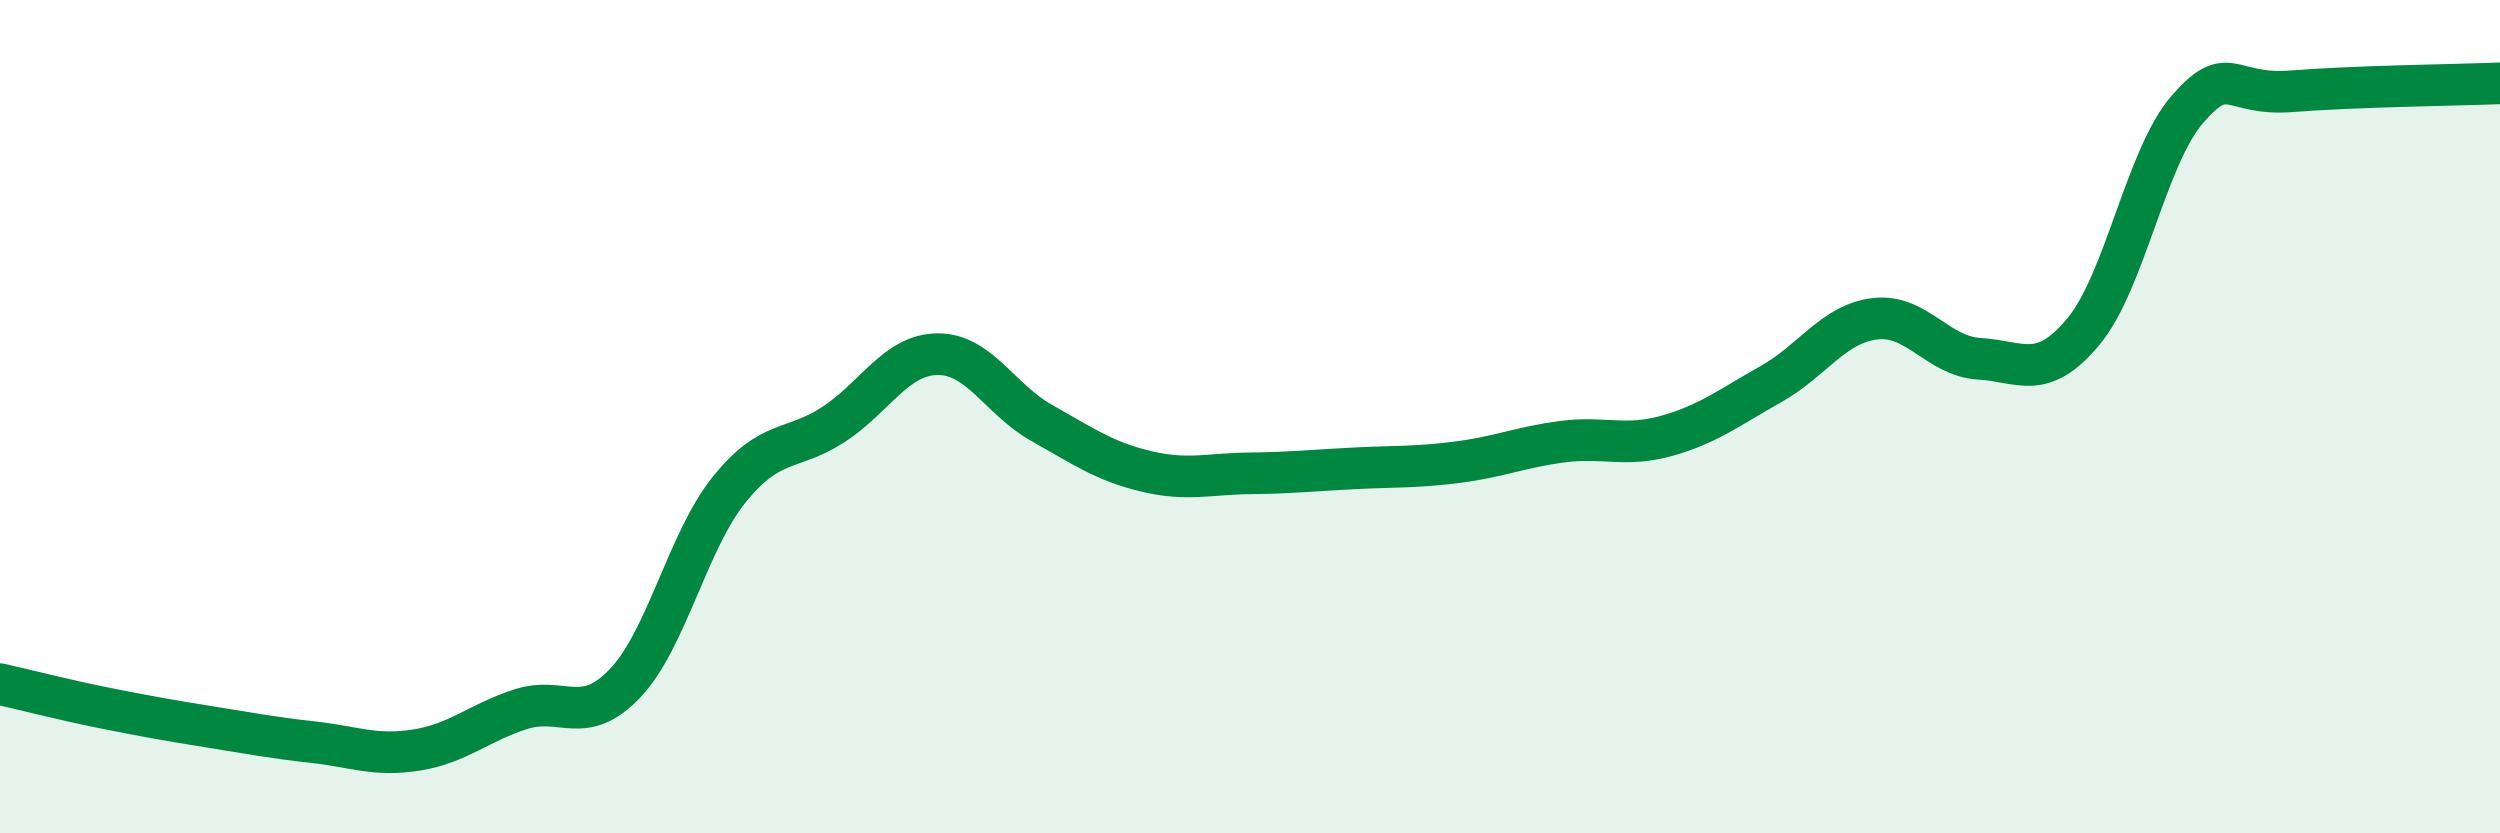
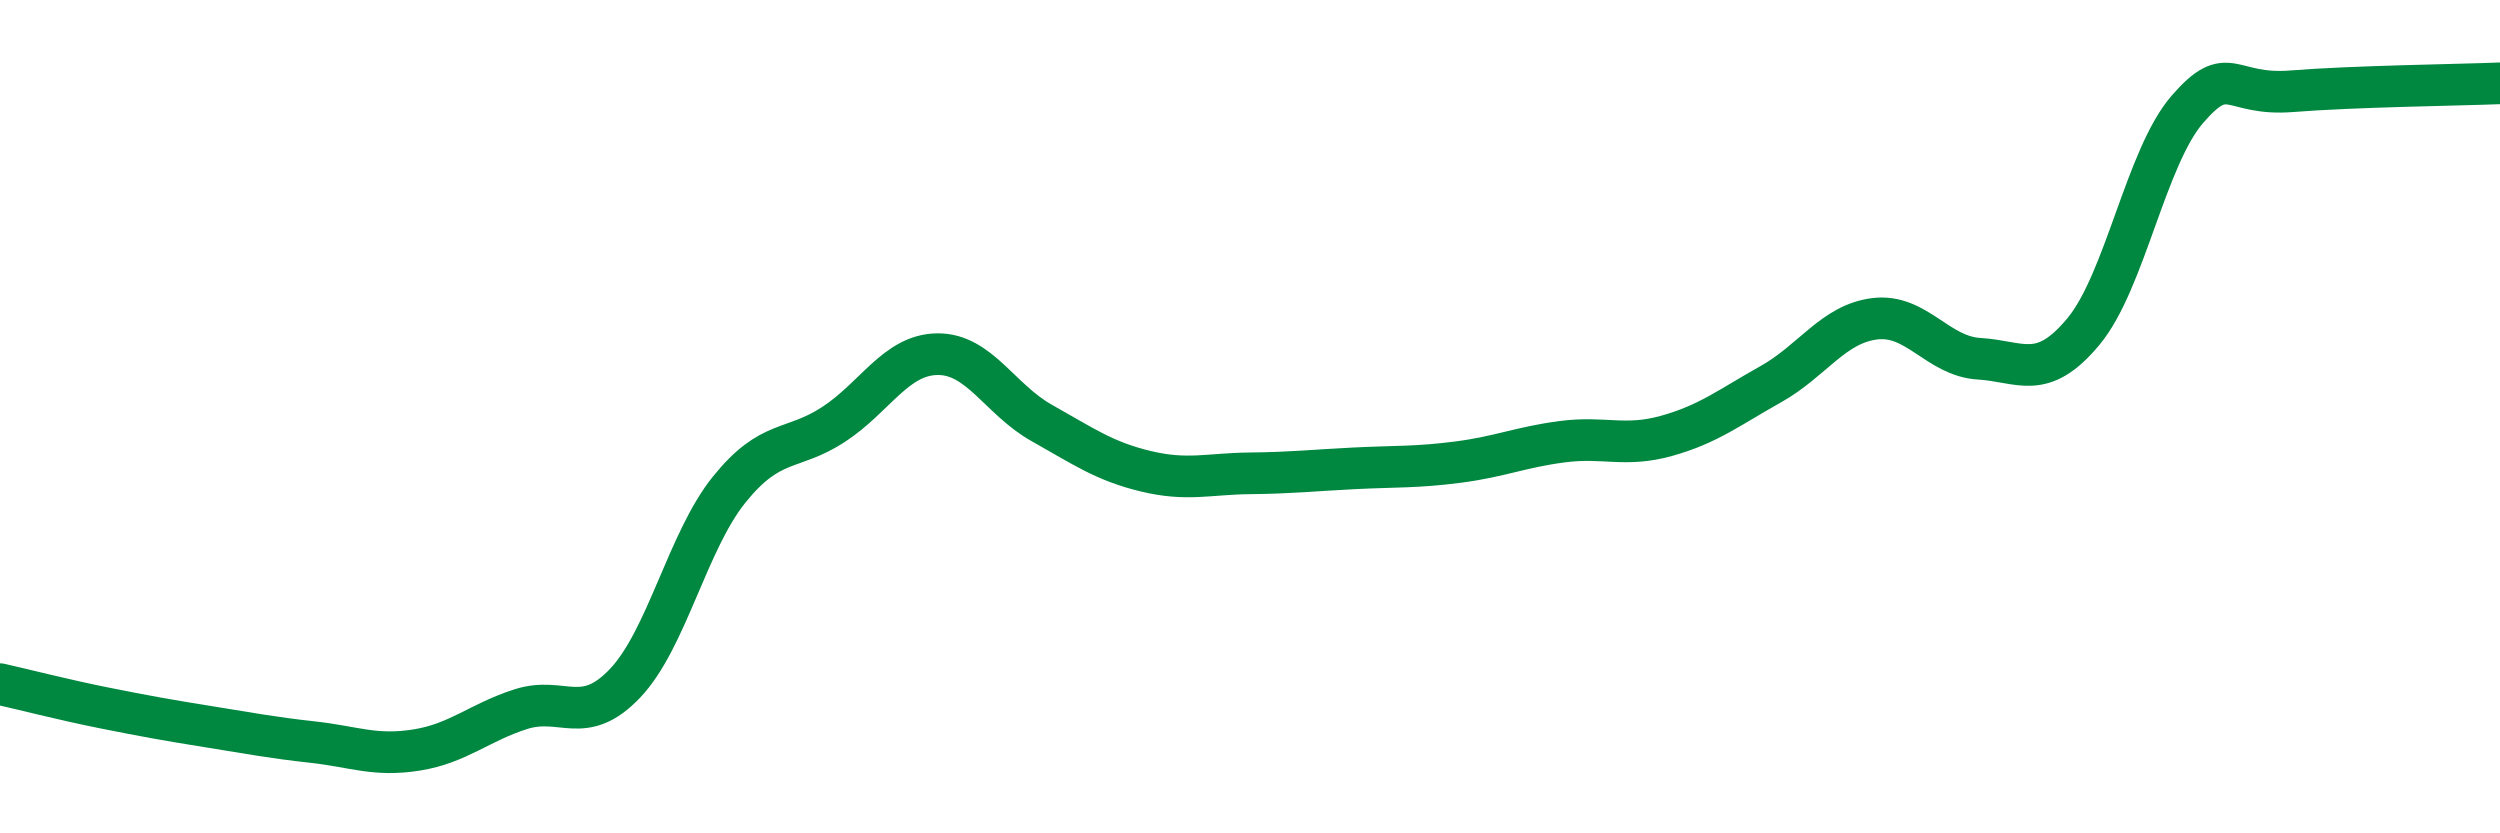
<svg xmlns="http://www.w3.org/2000/svg" width="60" height="20" viewBox="0 0 60 20">
-   <path d="M 0,16.42 C 0.5,16.53 1.5,16.79 2.5,16.99 C 3.5,17.19 4,17.28 5,17.44 C 6,17.6 6.5,17.7 7.5,17.81 C 8.5,17.92 9,18.16 10,18 C 11,17.84 11.5,17.34 12.5,17.02 C 13.5,16.7 14,17.45 15,16.4 C 16,15.35 16.5,12.99 17.5,11.75 C 18.5,10.51 19,10.84 20,10.19 C 21,9.54 21.5,8.51 22.5,8.5 C 23.5,8.49 24,9.59 25,10.15 C 26,10.71 26.5,11.07 27.5,11.31 C 28.5,11.55 29,11.37 30,11.36 C 31,11.35 31.5,11.29 32.5,11.24 C 33.5,11.19 34,11.22 35,11.09 C 36,10.96 36.5,10.73 37.5,10.6 C 38.5,10.47 39,10.74 40,10.46 C 41,10.18 41.5,9.78 42.5,9.22 C 43.5,8.66 44,7.77 45,7.65 C 46,7.53 46.5,8.55 47.5,8.61 C 48.5,8.67 49,9.16 50,7.96 C 51,6.76 51.5,3.77 52.5,2.62 C 53.5,1.47 53.5,2.31 55,2.19 C 56.5,2.07 59,2.04 60,2L60 20L0 20Z" fill="#008740" opacity="0.1" stroke-linecap="round" stroke-linejoin="round" />
  <path d="M 0,16.42 C 0.5,16.53 1.5,16.79 2.5,16.99 C 3.5,17.19 4,17.28 5,17.44 C 6,17.6 6.5,17.7 7.5,17.81 C 8.5,17.92 9,18.16 10,18 C 11,17.84 11.5,17.34 12.5,17.02 C 13.5,16.7 14,17.45 15,16.4 C 16,15.35 16.5,12.99 17.5,11.75 C 18.5,10.51 19,10.84 20,10.19 C 21,9.54 21.5,8.51 22.5,8.5 C 23.5,8.49 24,9.59 25,10.15 C 26,10.71 26.5,11.07 27.5,11.31 C 28.5,11.55 29,11.37 30,11.36 C 31,11.35 31.5,11.29 32.5,11.24 C 33.5,11.19 34,11.22 35,11.09 C 36,10.96 36.5,10.73 37.5,10.6 C 38.5,10.47 39,10.74 40,10.46 C 41,10.18 41.5,9.78 42.5,9.22 C 43.5,8.66 44,7.77 45,7.65 C 46,7.53 46.5,8.55 47.5,8.61 C 48.5,8.67 49,9.16 50,7.96 C 51,6.76 51.5,3.77 52.5,2.62 C 53.5,1.47 53.5,2.31 55,2.19 C 56.5,2.07 59,2.04 60,2" stroke="#008740" stroke-width="1" fill="none" stroke-linecap="round" stroke-linejoin="round" />
</svg>